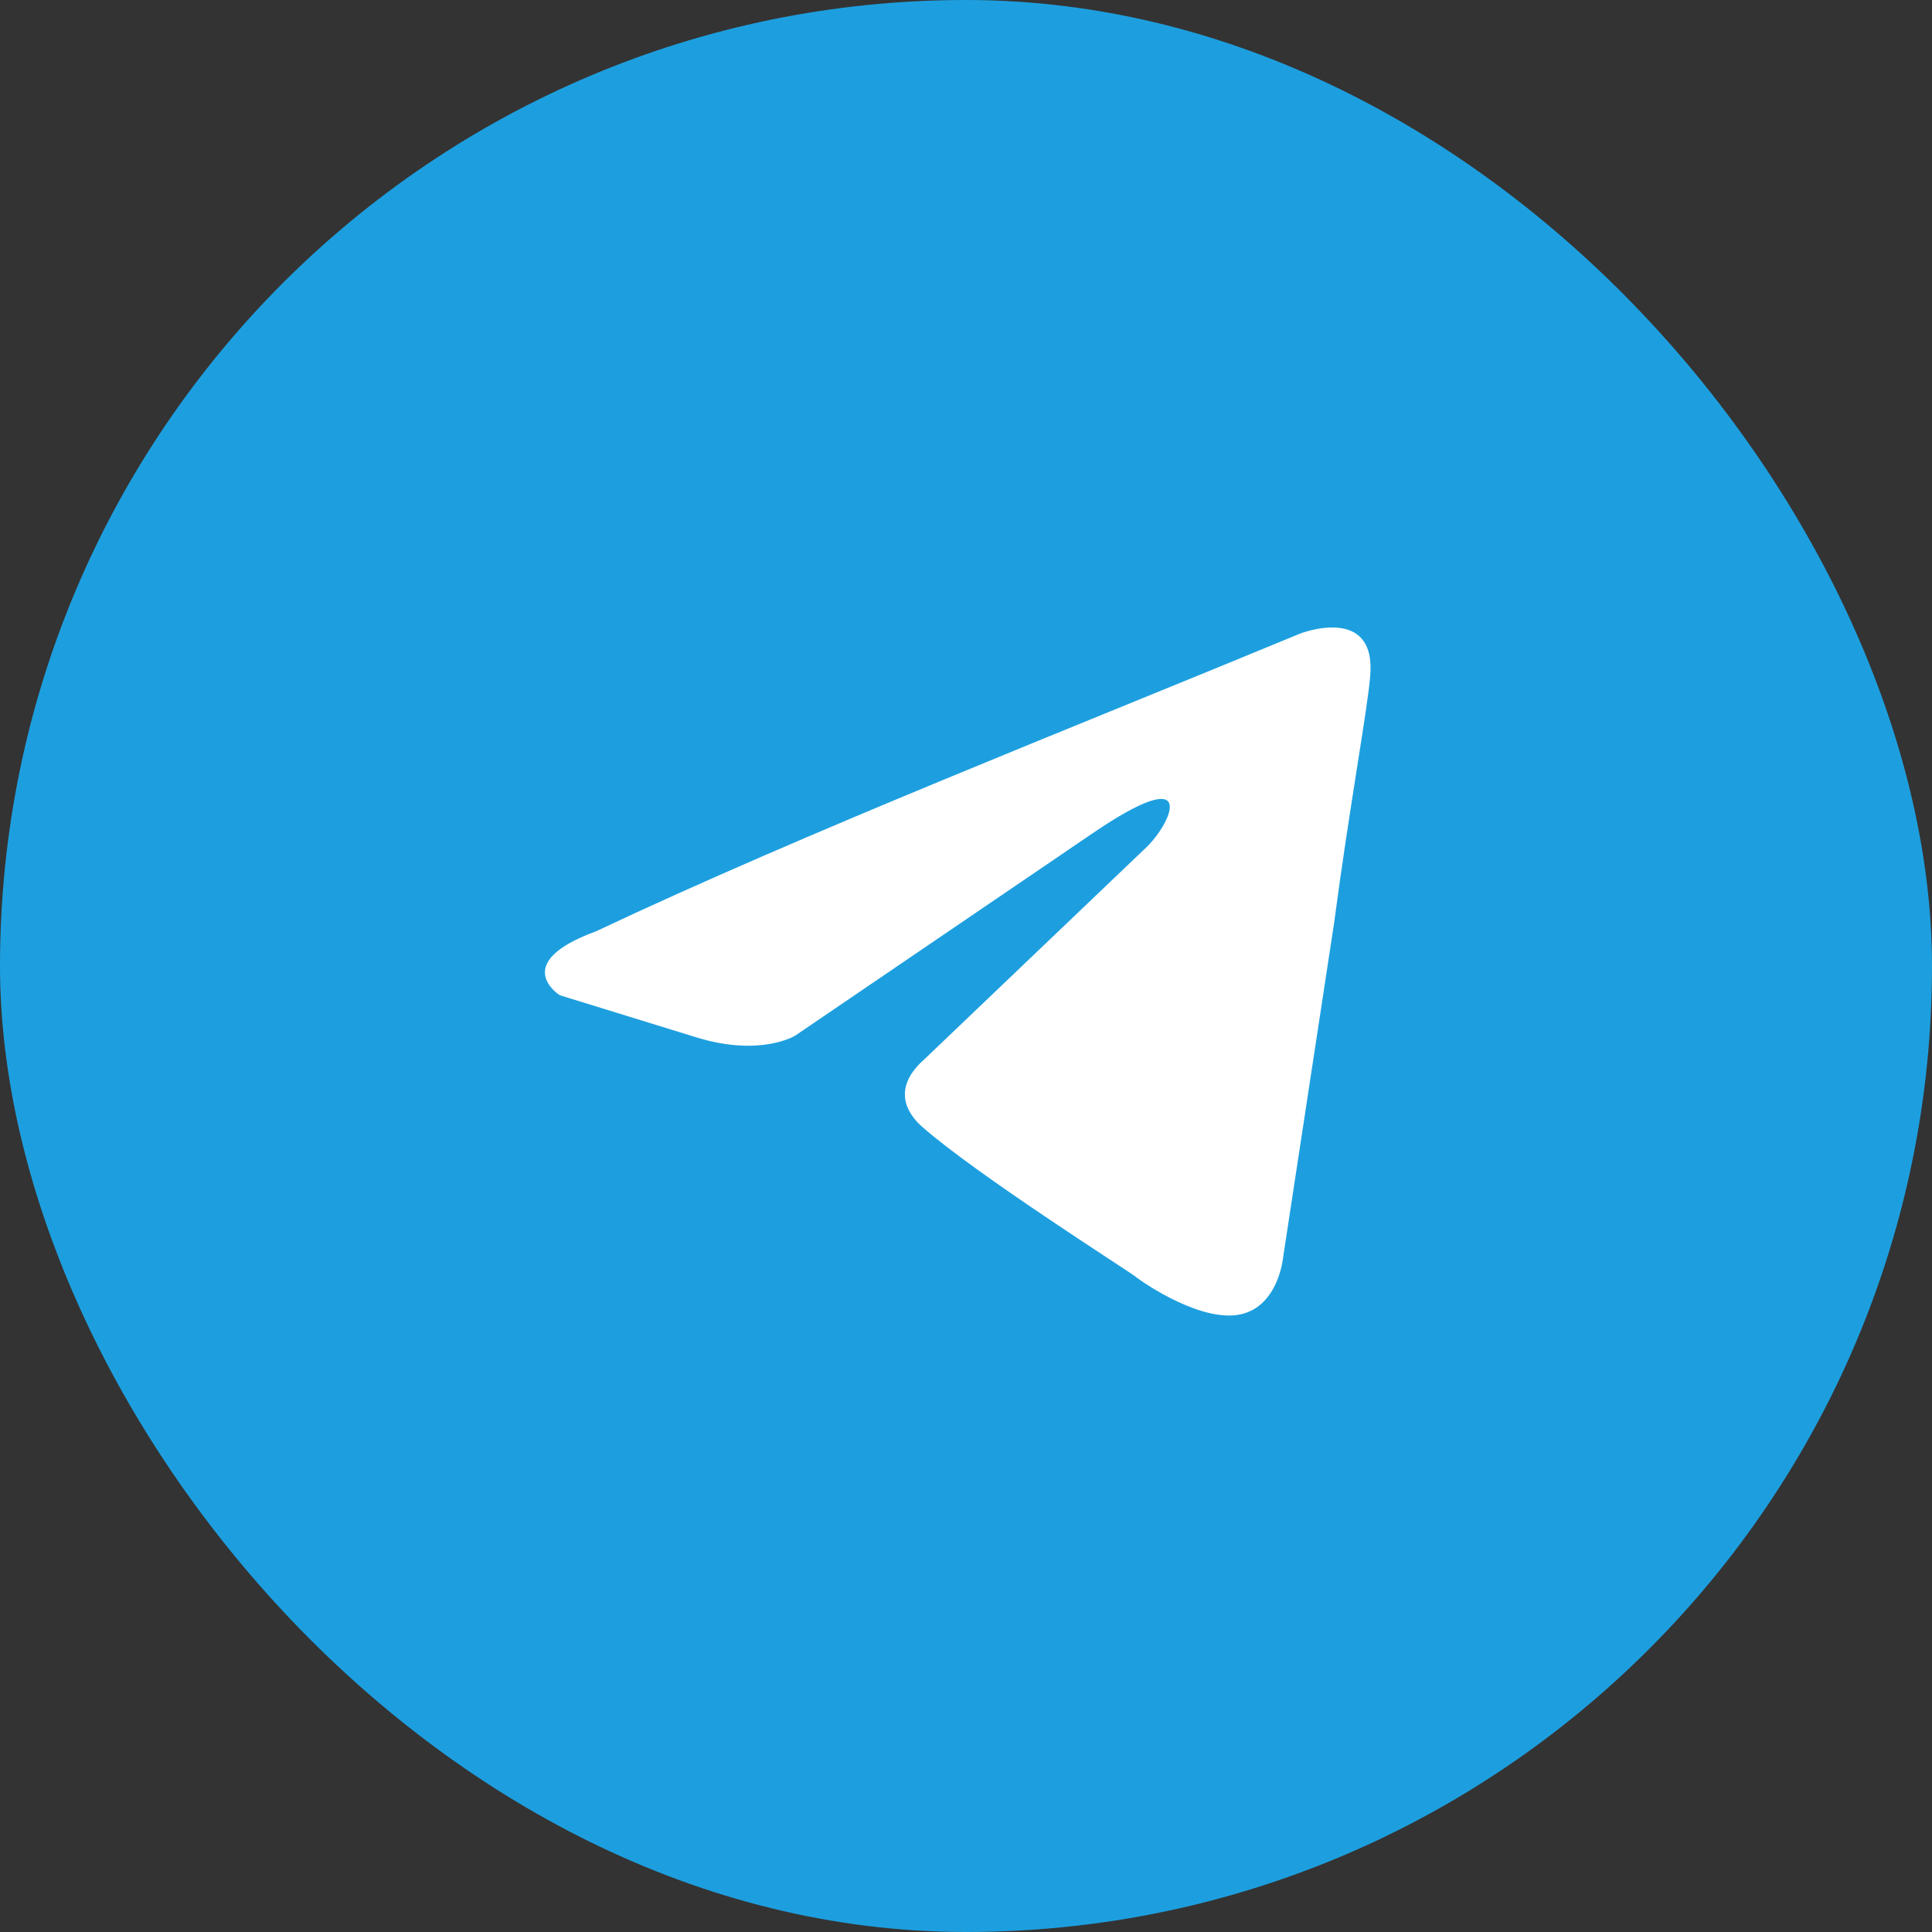
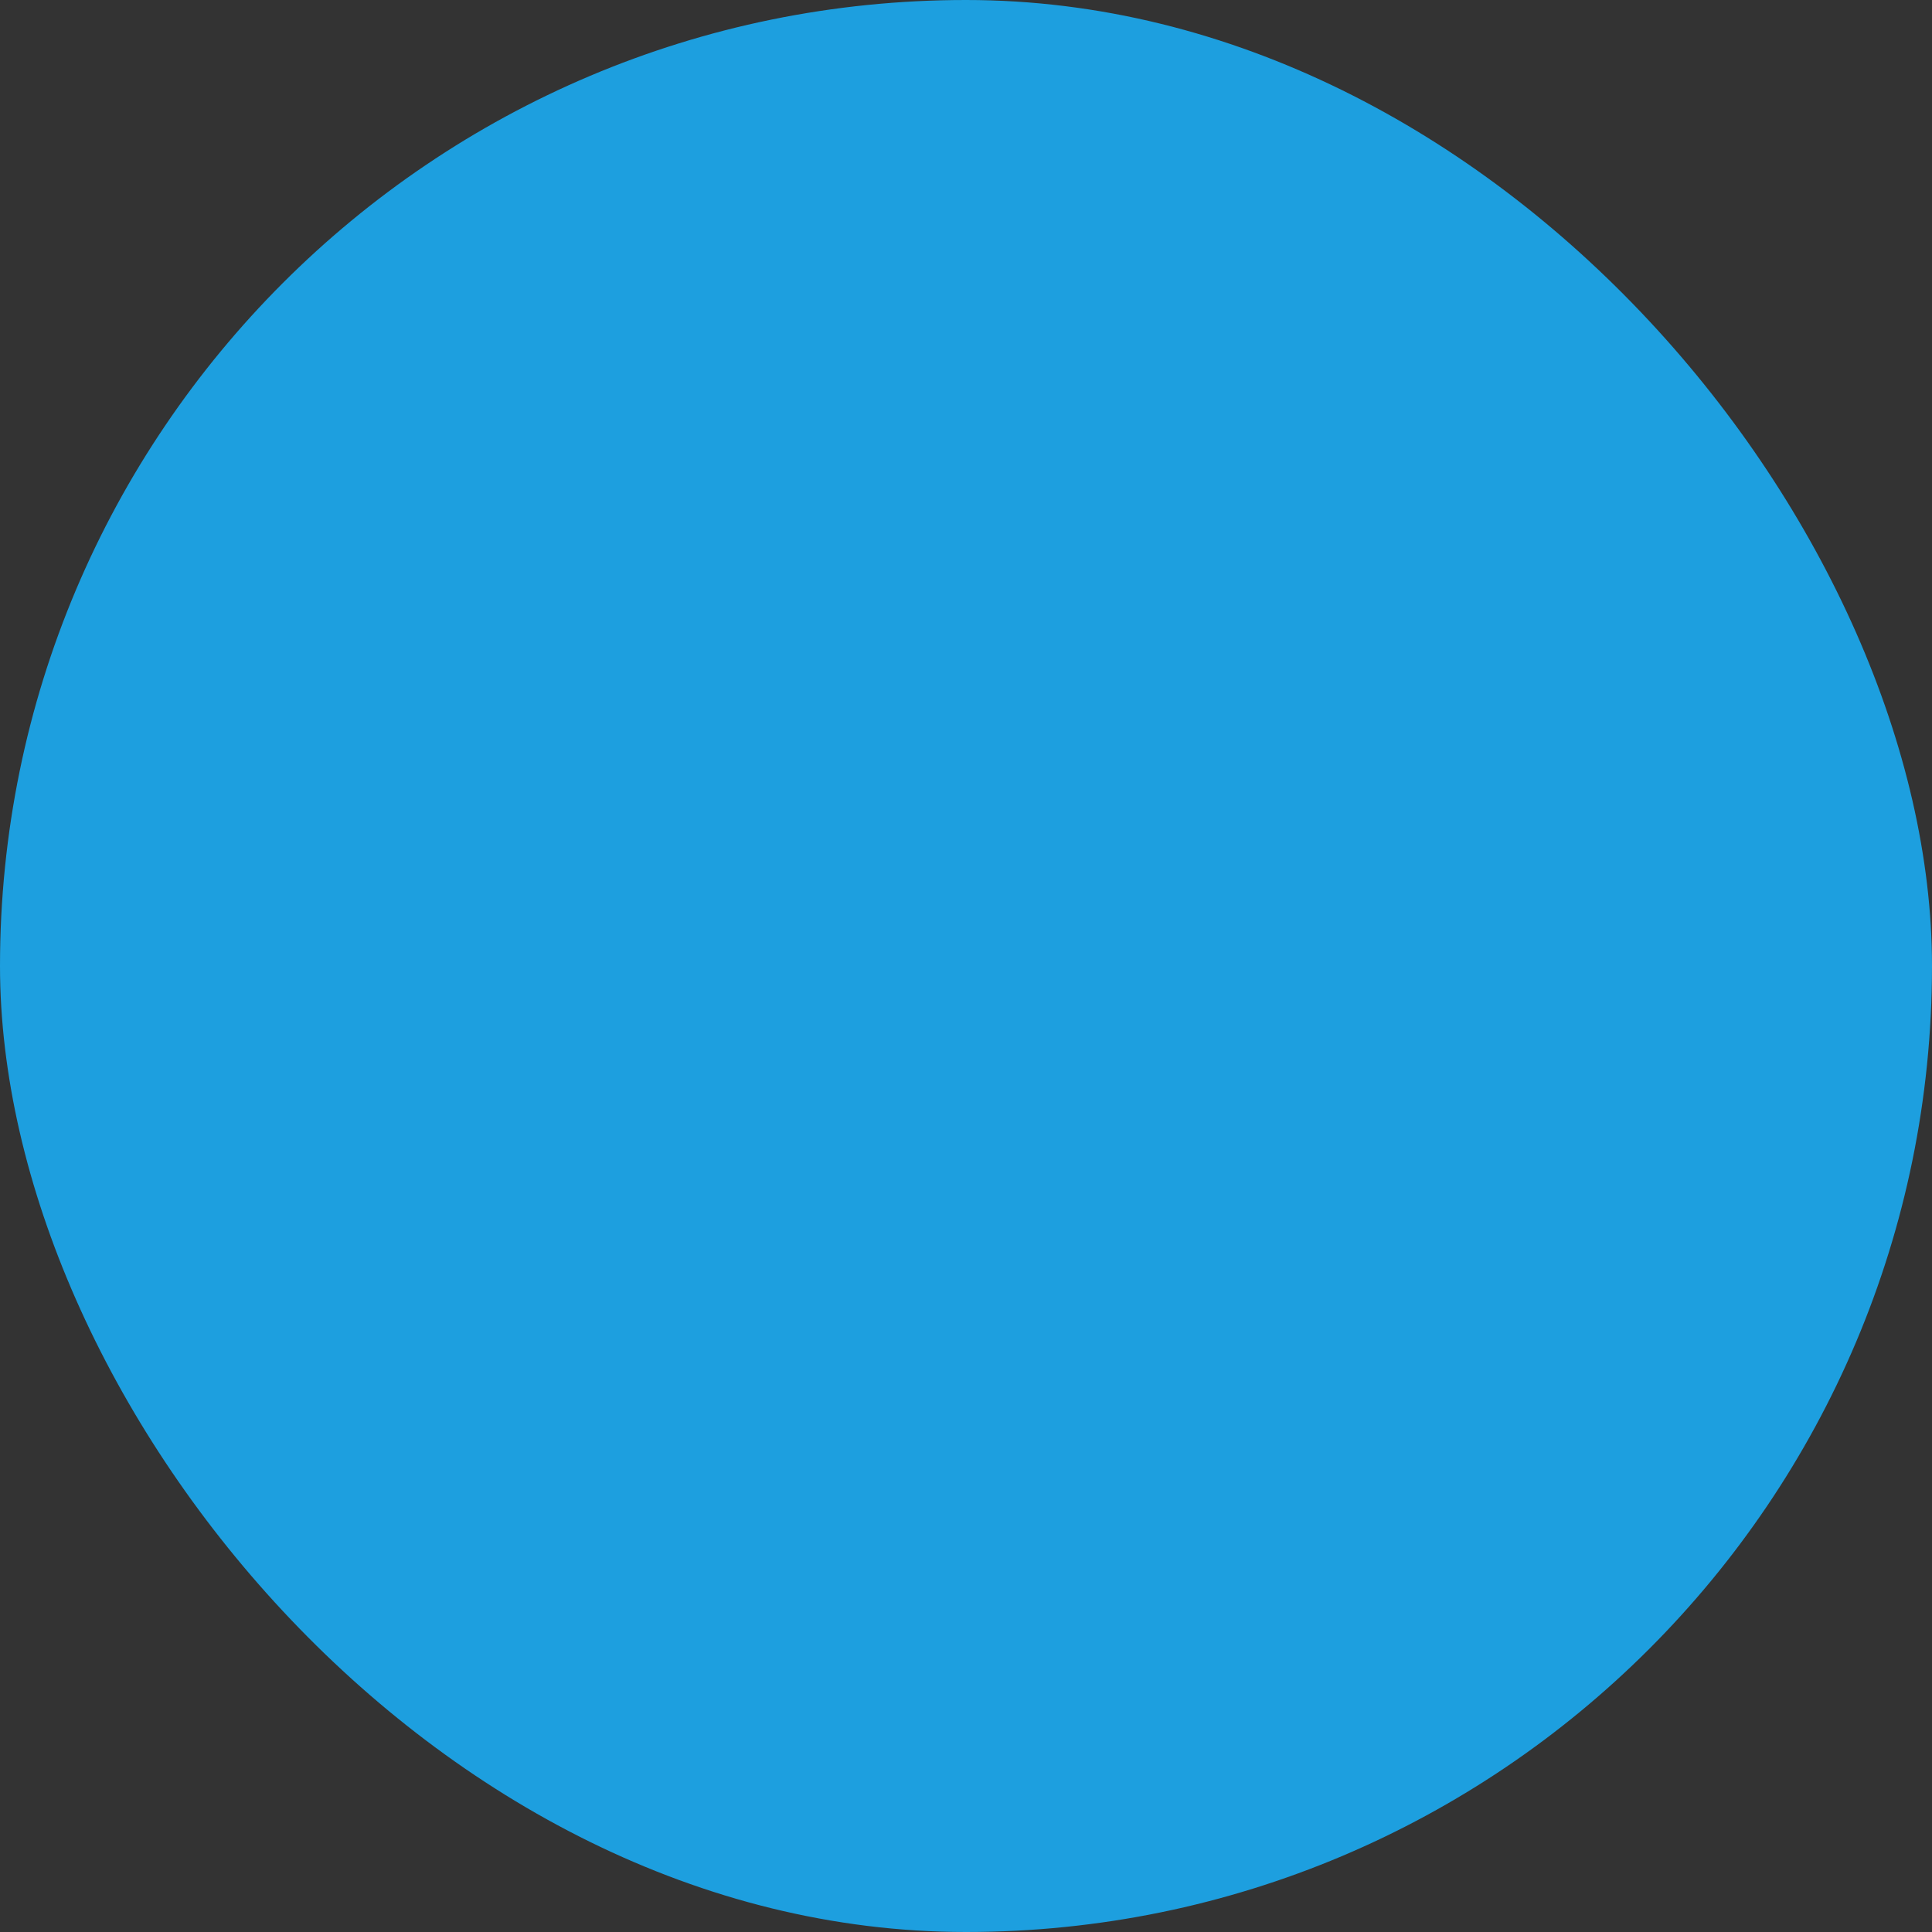
<svg xmlns="http://www.w3.org/2000/svg" width="117" height="117" viewBox="0 0 117 117" fill="none">
  <rect x="0" y="0" width="117" height="117" fill="#333333" stroke="none" />
  <rect width="117" height="117" rx="58.5" fill="#1D9FDF" />
-   <path d="M78.737 38.368C78.737 38.368 83.363 36.564 82.977 40.944C82.849 42.748 81.692 49.06 80.793 55.888L77.709 76.114C77.709 76.114 77.453 79.077 75.14 79.593C72.827 80.108 69.358 77.789 68.716 77.274C68.202 76.887 59.08 71.09 55.867 68.256C54.968 67.483 53.94 65.937 55.996 64.133L69.487 51.251C71.028 49.705 72.57 46.097 66.146 50.478L48.158 62.716C48.158 62.716 46.103 64.004 42.248 62.845L33.897 60.269C33.897 60.269 30.813 58.336 36.081 56.404C48.929 50.349 64.733 44.165 78.737 38.368Z" fill="white" />
</svg>